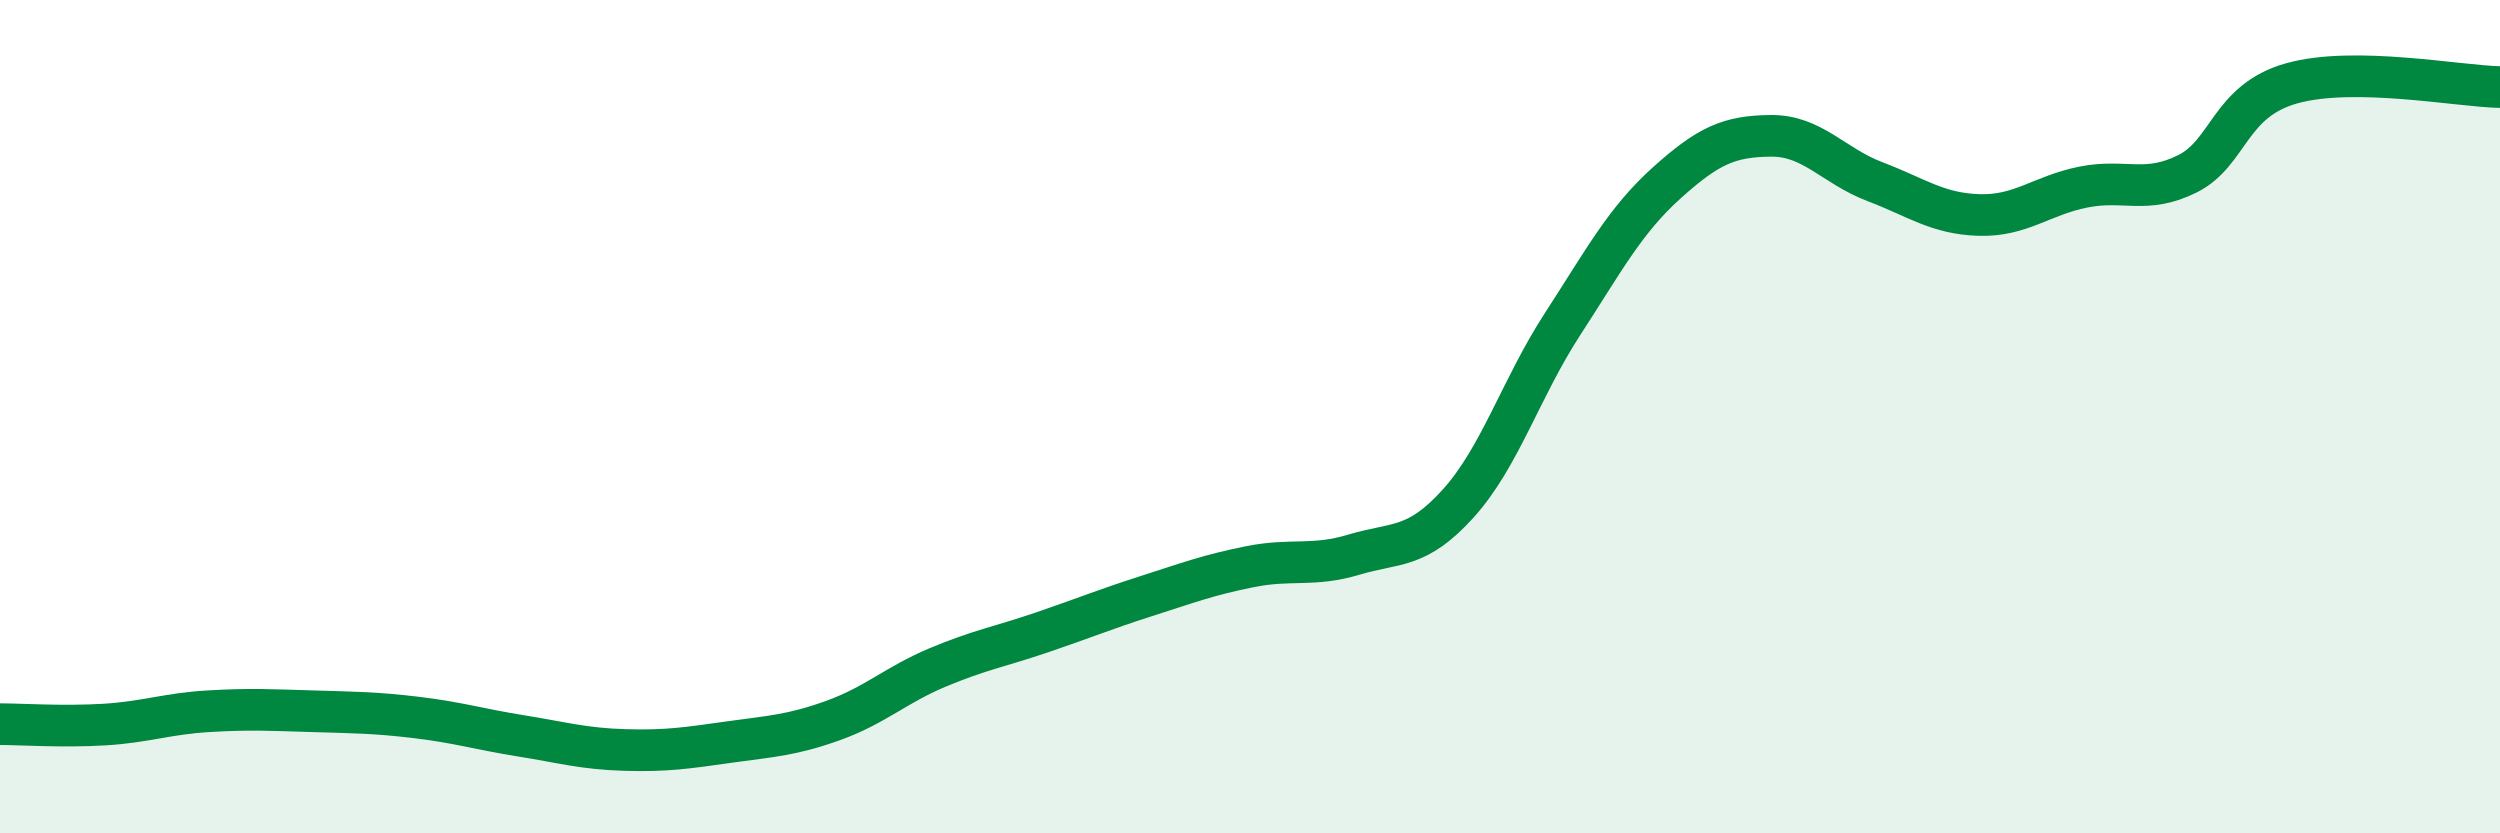
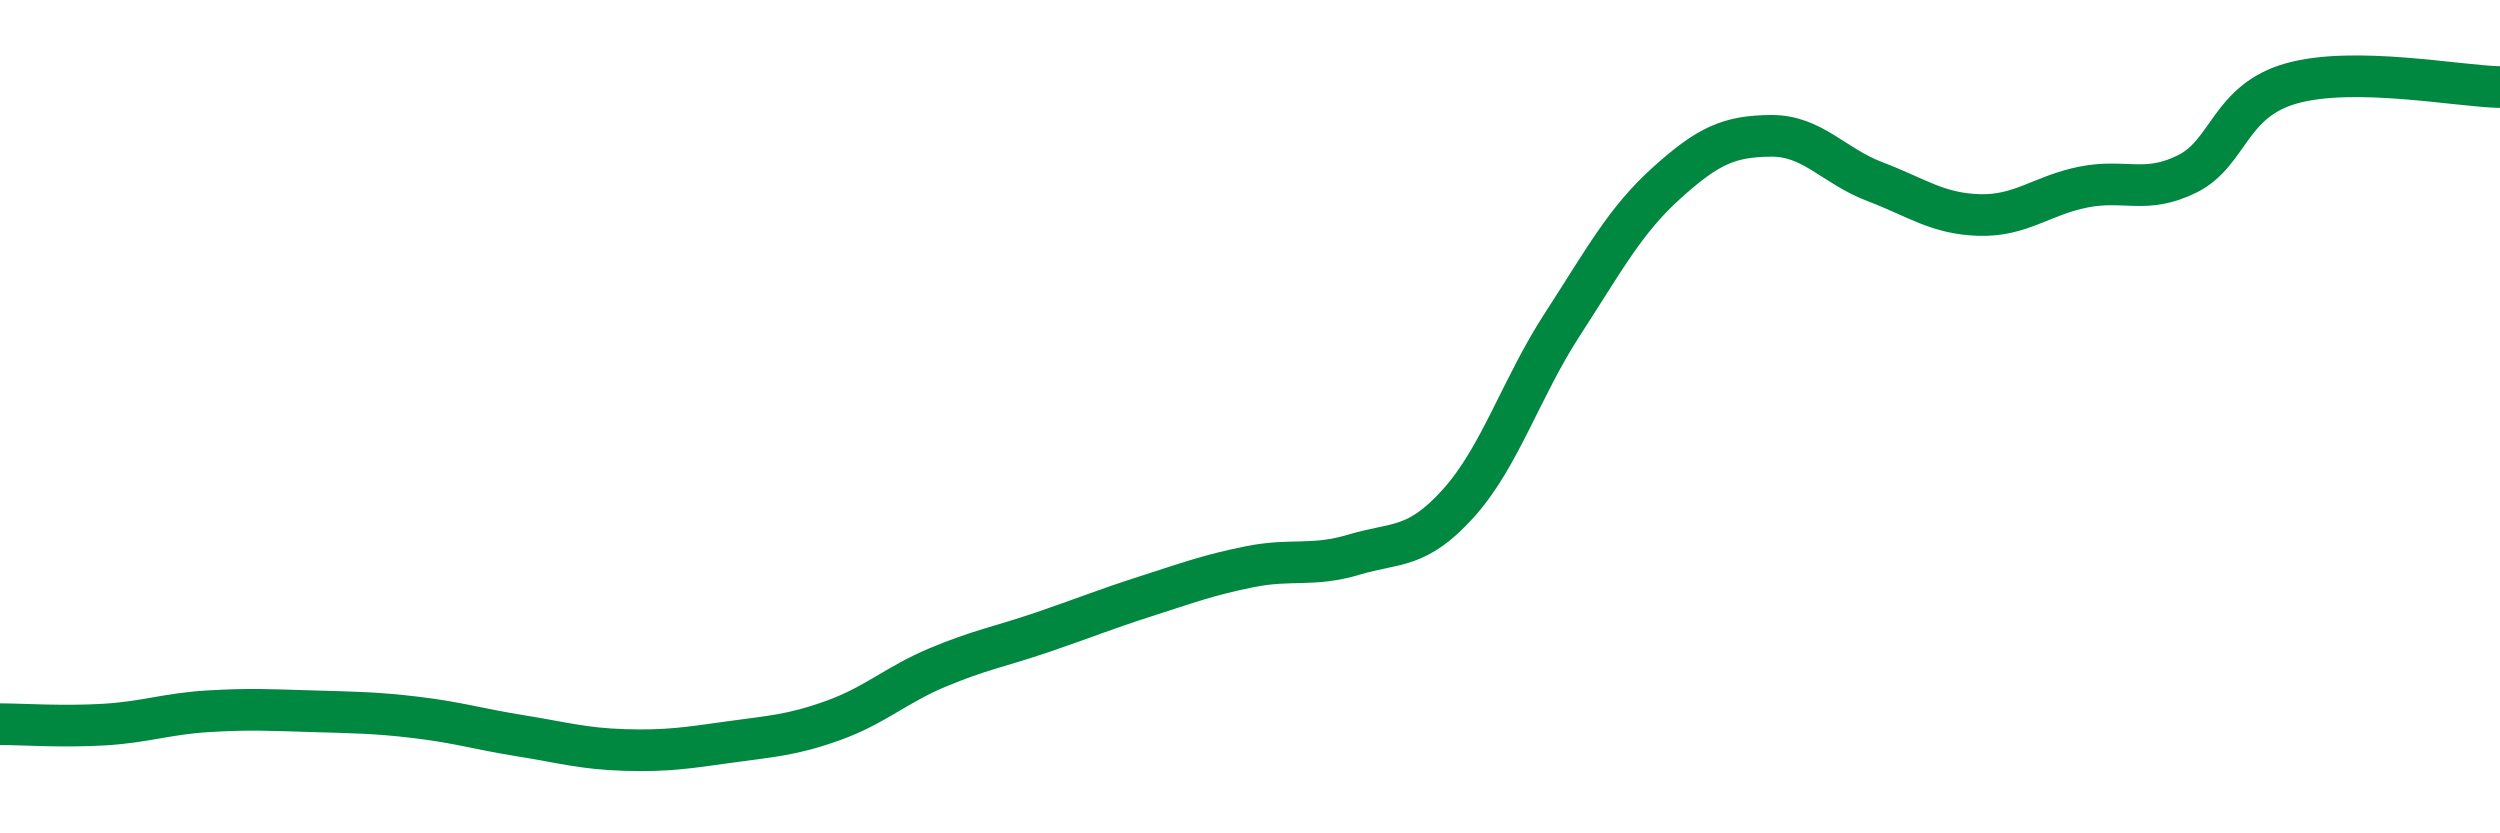
<svg xmlns="http://www.w3.org/2000/svg" width="60" height="20" viewBox="0 0 60 20">
-   <path d="M 0,17.38 C 0.5,17.38 1.5,17.45 2.5,17.39 C 3.5,17.33 4,17.13 5,17.07 C 6,17.01 6.5,17.04 7.5,17.07 C 8.5,17.1 9,17.1 10,17.22 C 11,17.34 11.5,17.5 12.5,17.66 C 13.5,17.82 14,17.97 15,18 C 16,18.03 16.5,17.95 17.5,17.81 C 18.5,17.67 19,17.65 20,17.29 C 21,16.93 21.5,16.44 22.5,16.02 C 23.5,15.6 24,15.52 25,15.18 C 26,14.84 26.5,14.63 27.5,14.31 C 28.5,13.99 29,13.8 30,13.6 C 31,13.4 31.5,13.61 32.5,13.31 C 33.5,13.01 34,13.19 35,12.08 C 36,10.97 36.5,9.32 37.5,7.78 C 38.5,6.24 39,5.29 40,4.39 C 41,3.49 41.5,3.27 42.5,3.26 C 43.5,3.25 44,3.98 45,4.36 C 46,4.74 46.5,5.13 47.5,5.16 C 48.5,5.19 49,4.69 50,4.49 C 51,4.29 51.5,4.67 52.5,4.17 C 53.5,3.67 53.5,2.42 55,2 C 56.5,1.58 59,2.07 60,2.09L60 20L0 20Z" fill="#008740" opacity="0.1" stroke-linecap="round" stroke-linejoin="round" />
  <path d="M 0,17.38 C 0.5,17.38 1.5,17.45 2.5,17.39 C 3.5,17.33 4,17.13 5,17.07 C 6,17.01 6.5,17.04 7.5,17.07 C 8.5,17.1 9,17.1 10,17.22 C 11,17.34 11.5,17.5 12.5,17.66 C 13.5,17.82 14,17.97 15,18 C 16,18.03 16.5,17.95 17.5,17.81 C 18.5,17.67 19,17.65 20,17.29 C 21,16.93 21.5,16.44 22.5,16.02 C 23.5,15.6 24,15.52 25,15.18 C 26,14.84 26.5,14.63 27.5,14.31 C 28.5,13.99 29,13.8 30,13.6 C 31,13.4 31.5,13.61 32.5,13.31 C 33.5,13.01 34,13.19 35,12.08 C 36,10.97 36.5,9.32 37.5,7.78 C 38.5,6.24 39,5.29 40,4.39 C 41,3.49 41.5,3.27 42.5,3.26 C 43.5,3.25 44,3.98 45,4.36 C 46,4.74 46.5,5.13 47.5,5.16 C 48.5,5.19 49,4.69 50,4.49 C 51,4.29 51.5,4.67 52.5,4.17 C 53.5,3.67 53.5,2.42 55,2 C 56.5,1.58 59,2.07 60,2.09" stroke="#008740" stroke-width="1" fill="none" stroke-linecap="round" stroke-linejoin="round" />
</svg>